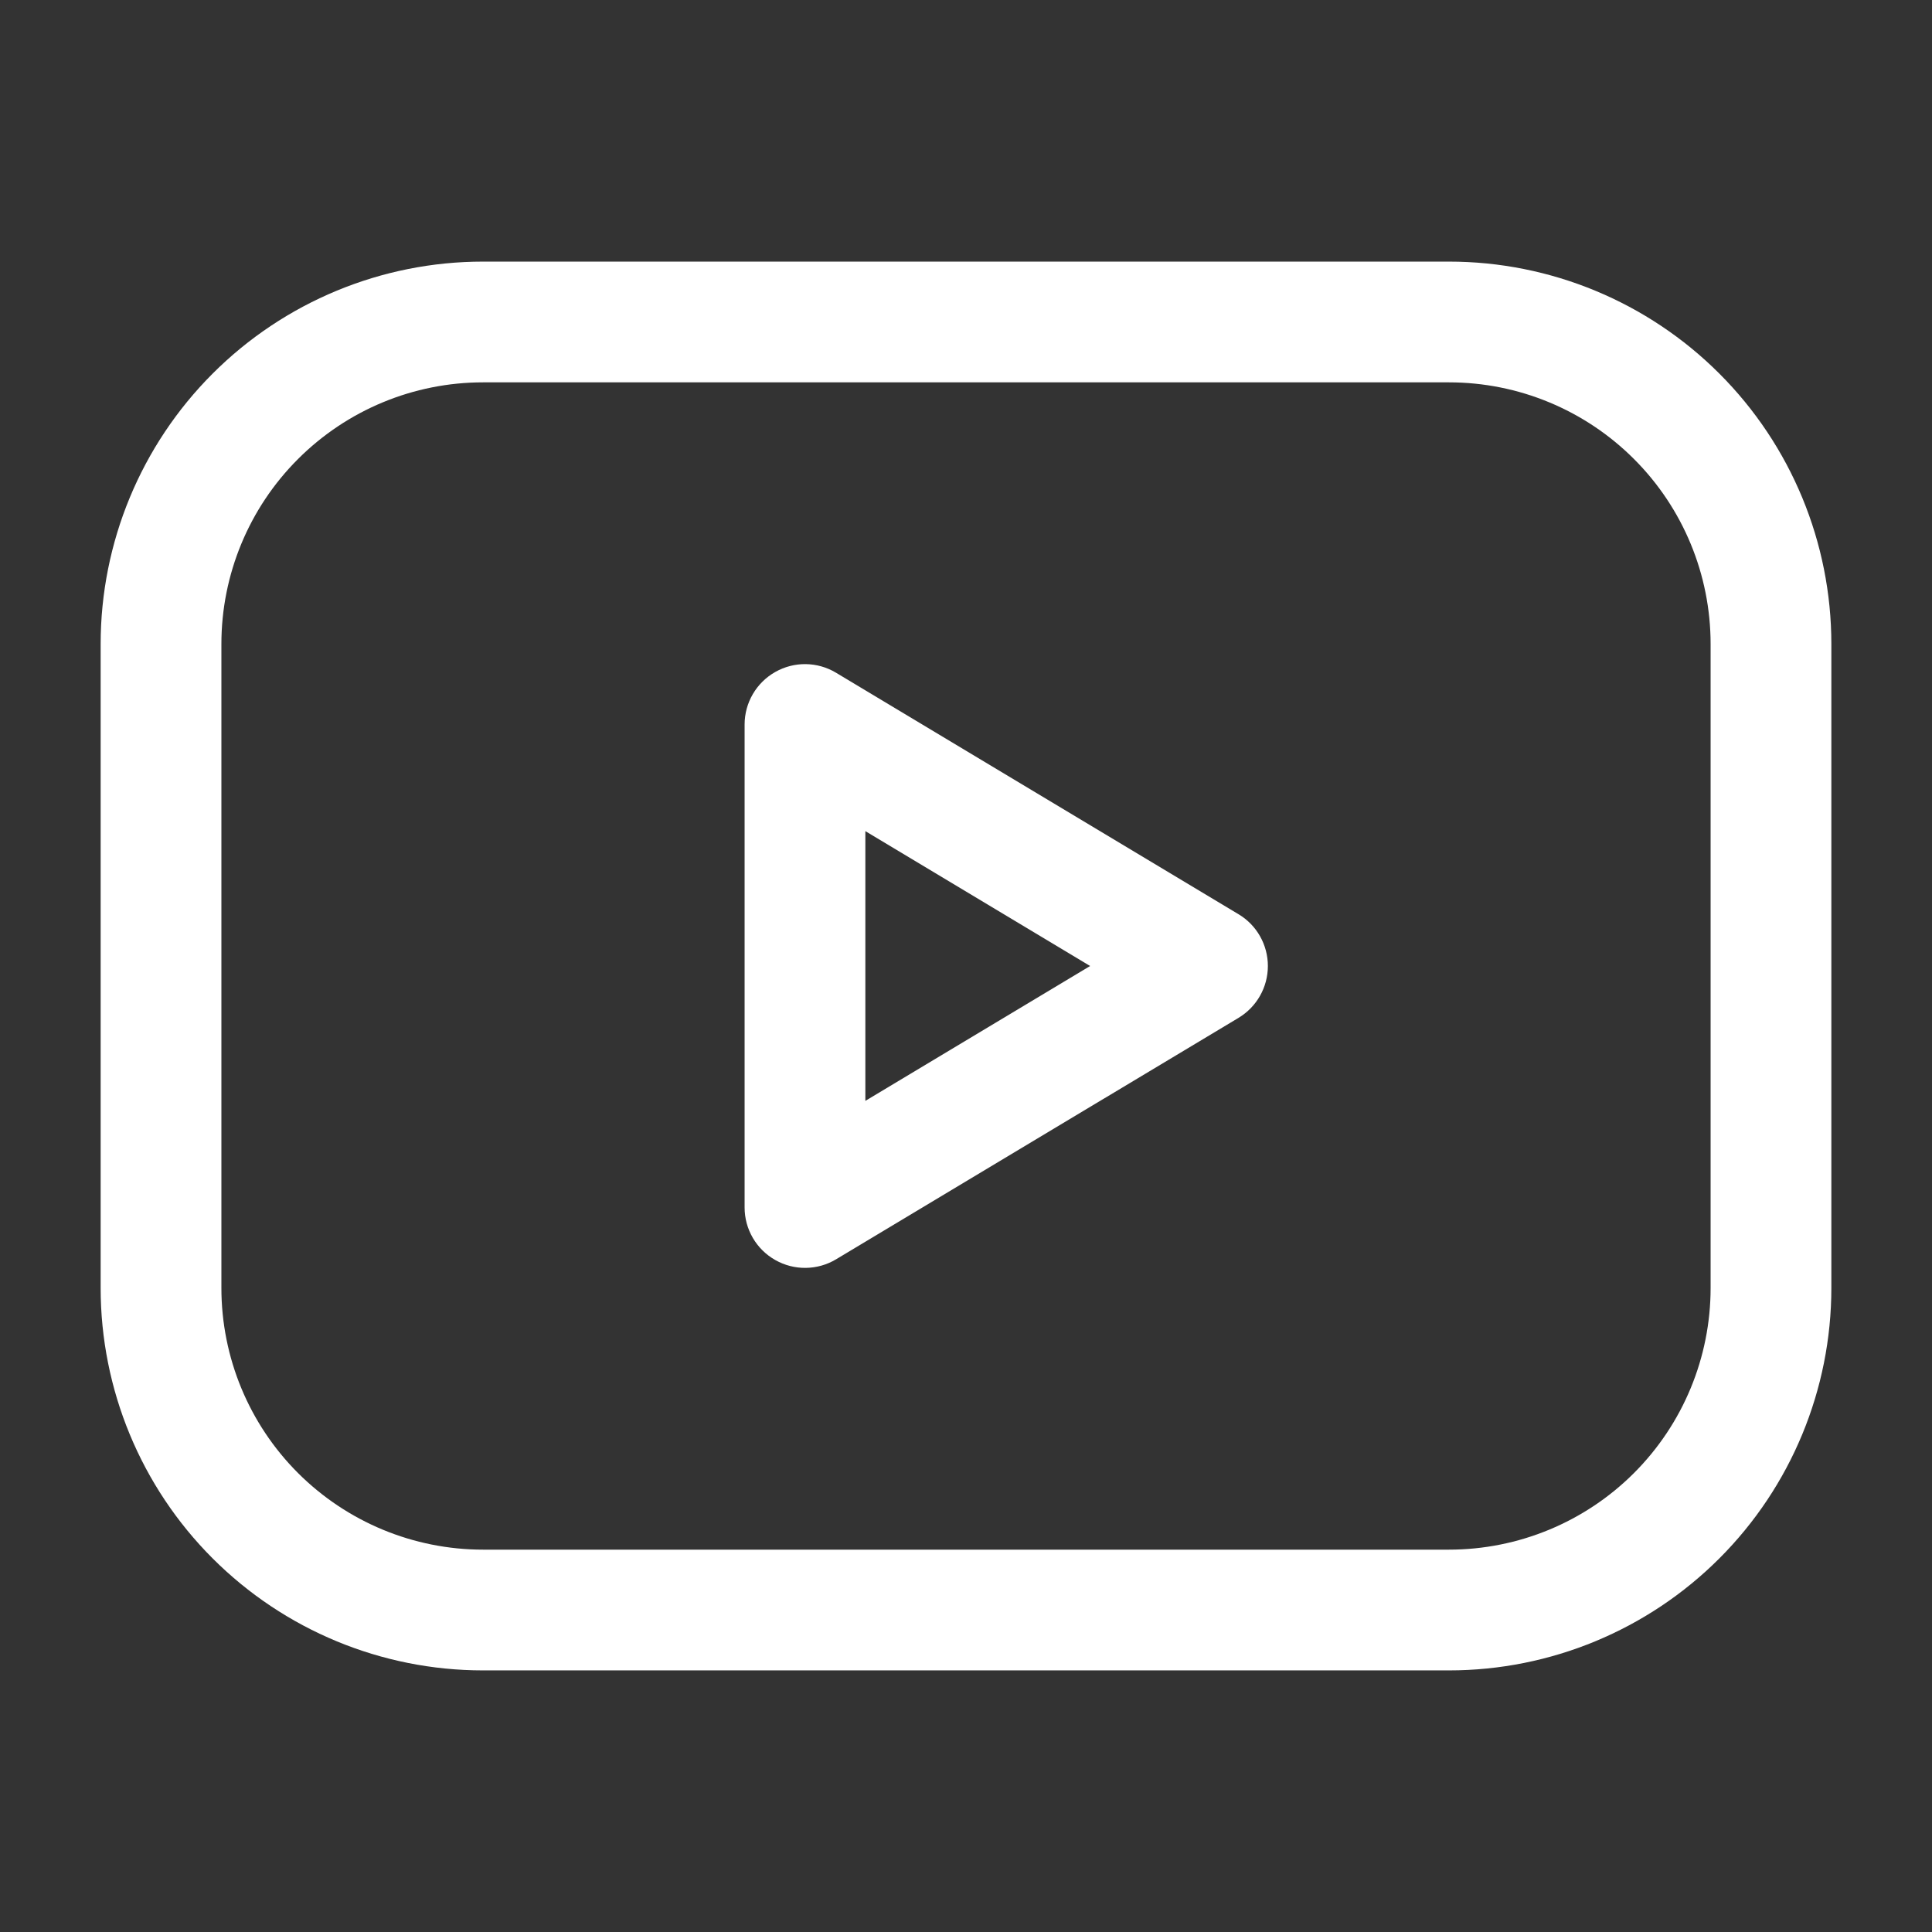
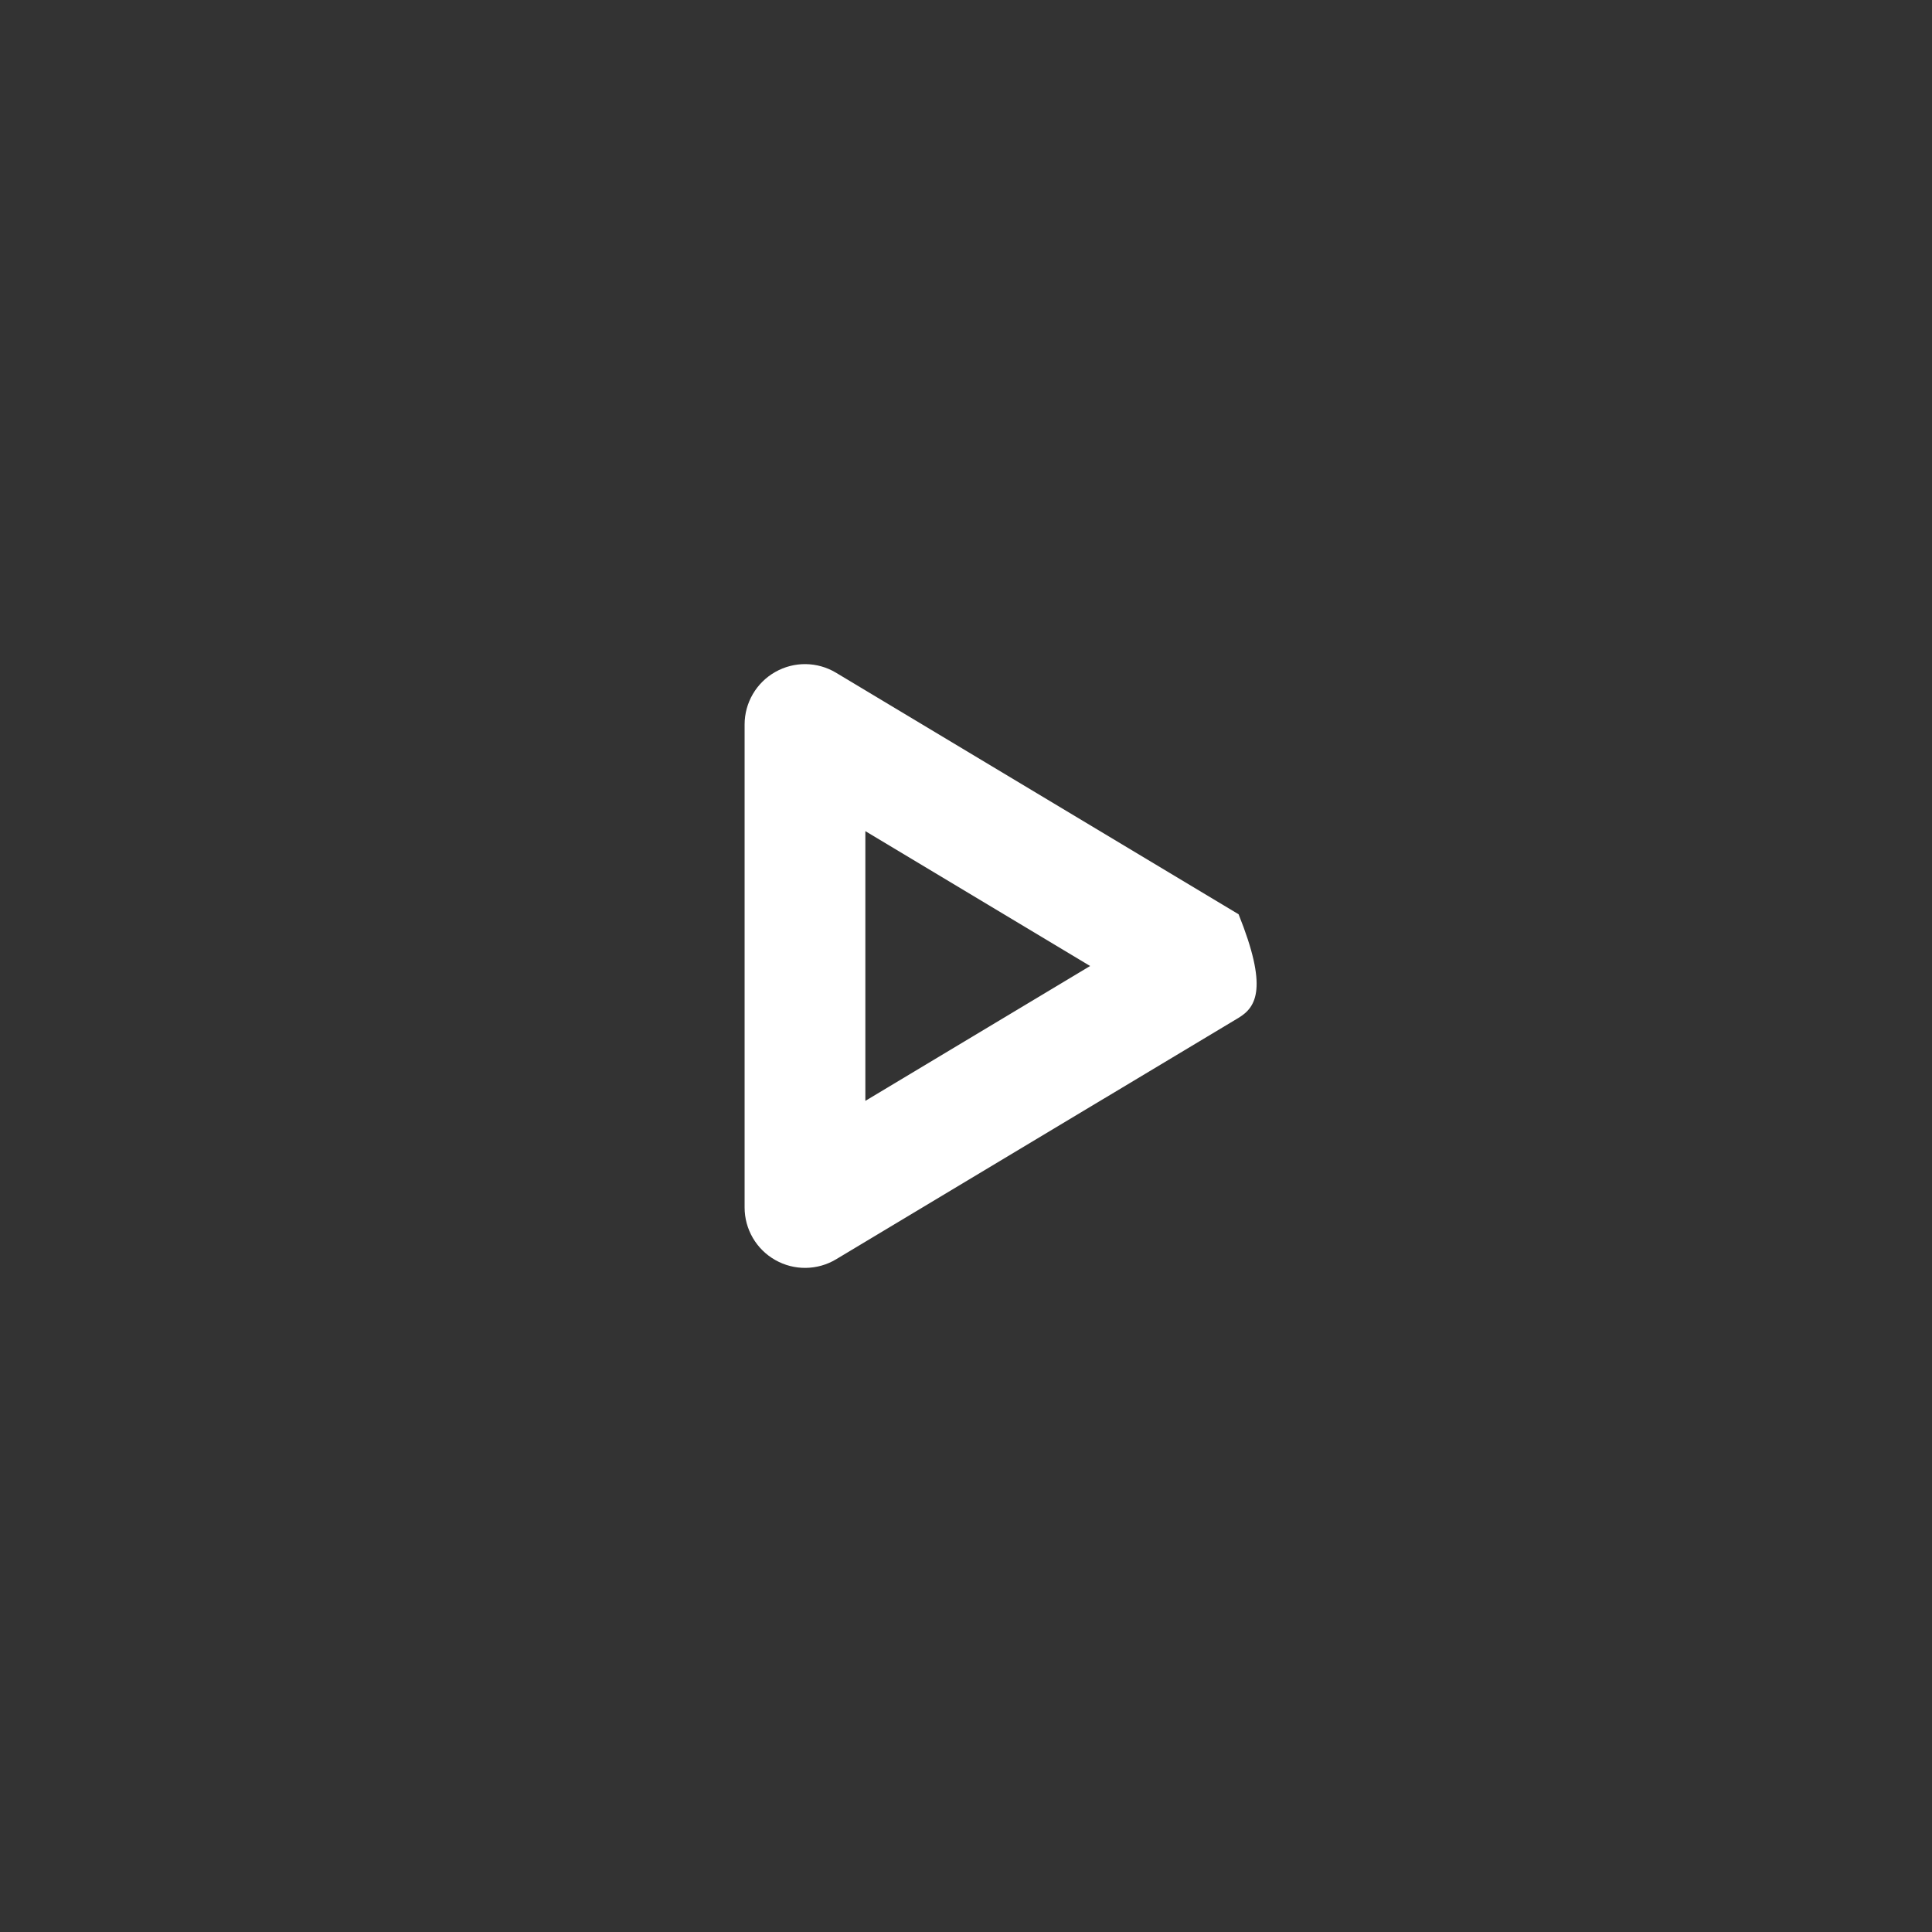
<svg xmlns="http://www.w3.org/2000/svg" width="32" height="32" viewBox="0 0 32 32" fill="none">
  <rect x="0" y="0" width="32" height="32" fill="#333333" stroke="none" />
-   <path fill-rule="evenodd" clip-rule="evenodd" d="M8 6.333C6.851 6.333 5.749 6.79 4.936 7.603C4.123 8.415 3.667 9.517 3.667 10.667V21.333C3.667 22.483 4.123 23.585 4.936 24.398C5.749 25.21 6.851 25.667 8 25.667H24C25.149 25.667 26.252 25.21 27.064 24.398C27.877 23.585 28.333 22.483 28.333 21.333V10.667C28.333 9.517 27.877 8.415 27.064 7.603C26.252 6.79 25.149 6.333 24 6.333H8ZM3.522 6.188C4.709 5.001 6.32 4.333 8 4.333H24C25.68 4.333 27.291 5.001 28.478 6.188C29.666 7.376 30.333 8.987 30.333 10.667V21.333C30.333 23.013 29.666 24.624 28.478 25.812C27.291 26.999 25.68 27.667 24 27.667H8C6.32 27.667 4.709 26.999 3.522 25.812C2.334 24.624 1.667 23.013 1.667 21.333V10.667C1.667 8.987 2.334 7.376 3.522 6.188Z" fill="white" />
-   <path fill-rule="evenodd" clip-rule="evenodd" d="M12.841 11.13C13.154 10.952 13.539 10.957 13.848 11.143L20.515 15.143C20.816 15.323 21 15.649 21 16C21 16.351 20.816 16.677 20.515 16.858L13.848 20.858C13.539 21.043 13.154 21.048 12.841 20.87C12.527 20.693 12.333 20.36 12.333 20V12C12.333 11.64 12.527 11.307 12.841 11.13ZM14.333 13.766V18.234L18.056 16L14.333 13.766Z" fill="white" />
+   <path fill-rule="evenodd" clip-rule="evenodd" d="M12.841 11.13C13.154 10.952 13.539 10.957 13.848 11.143L20.515 15.143C21 16.351 20.816 16.677 20.515 16.858L13.848 20.858C13.539 21.043 13.154 21.048 12.841 20.87C12.527 20.693 12.333 20.36 12.333 20V12C12.333 11.64 12.527 11.307 12.841 11.13ZM14.333 13.766V18.234L18.056 16L14.333 13.766Z" fill="white" />
</svg>